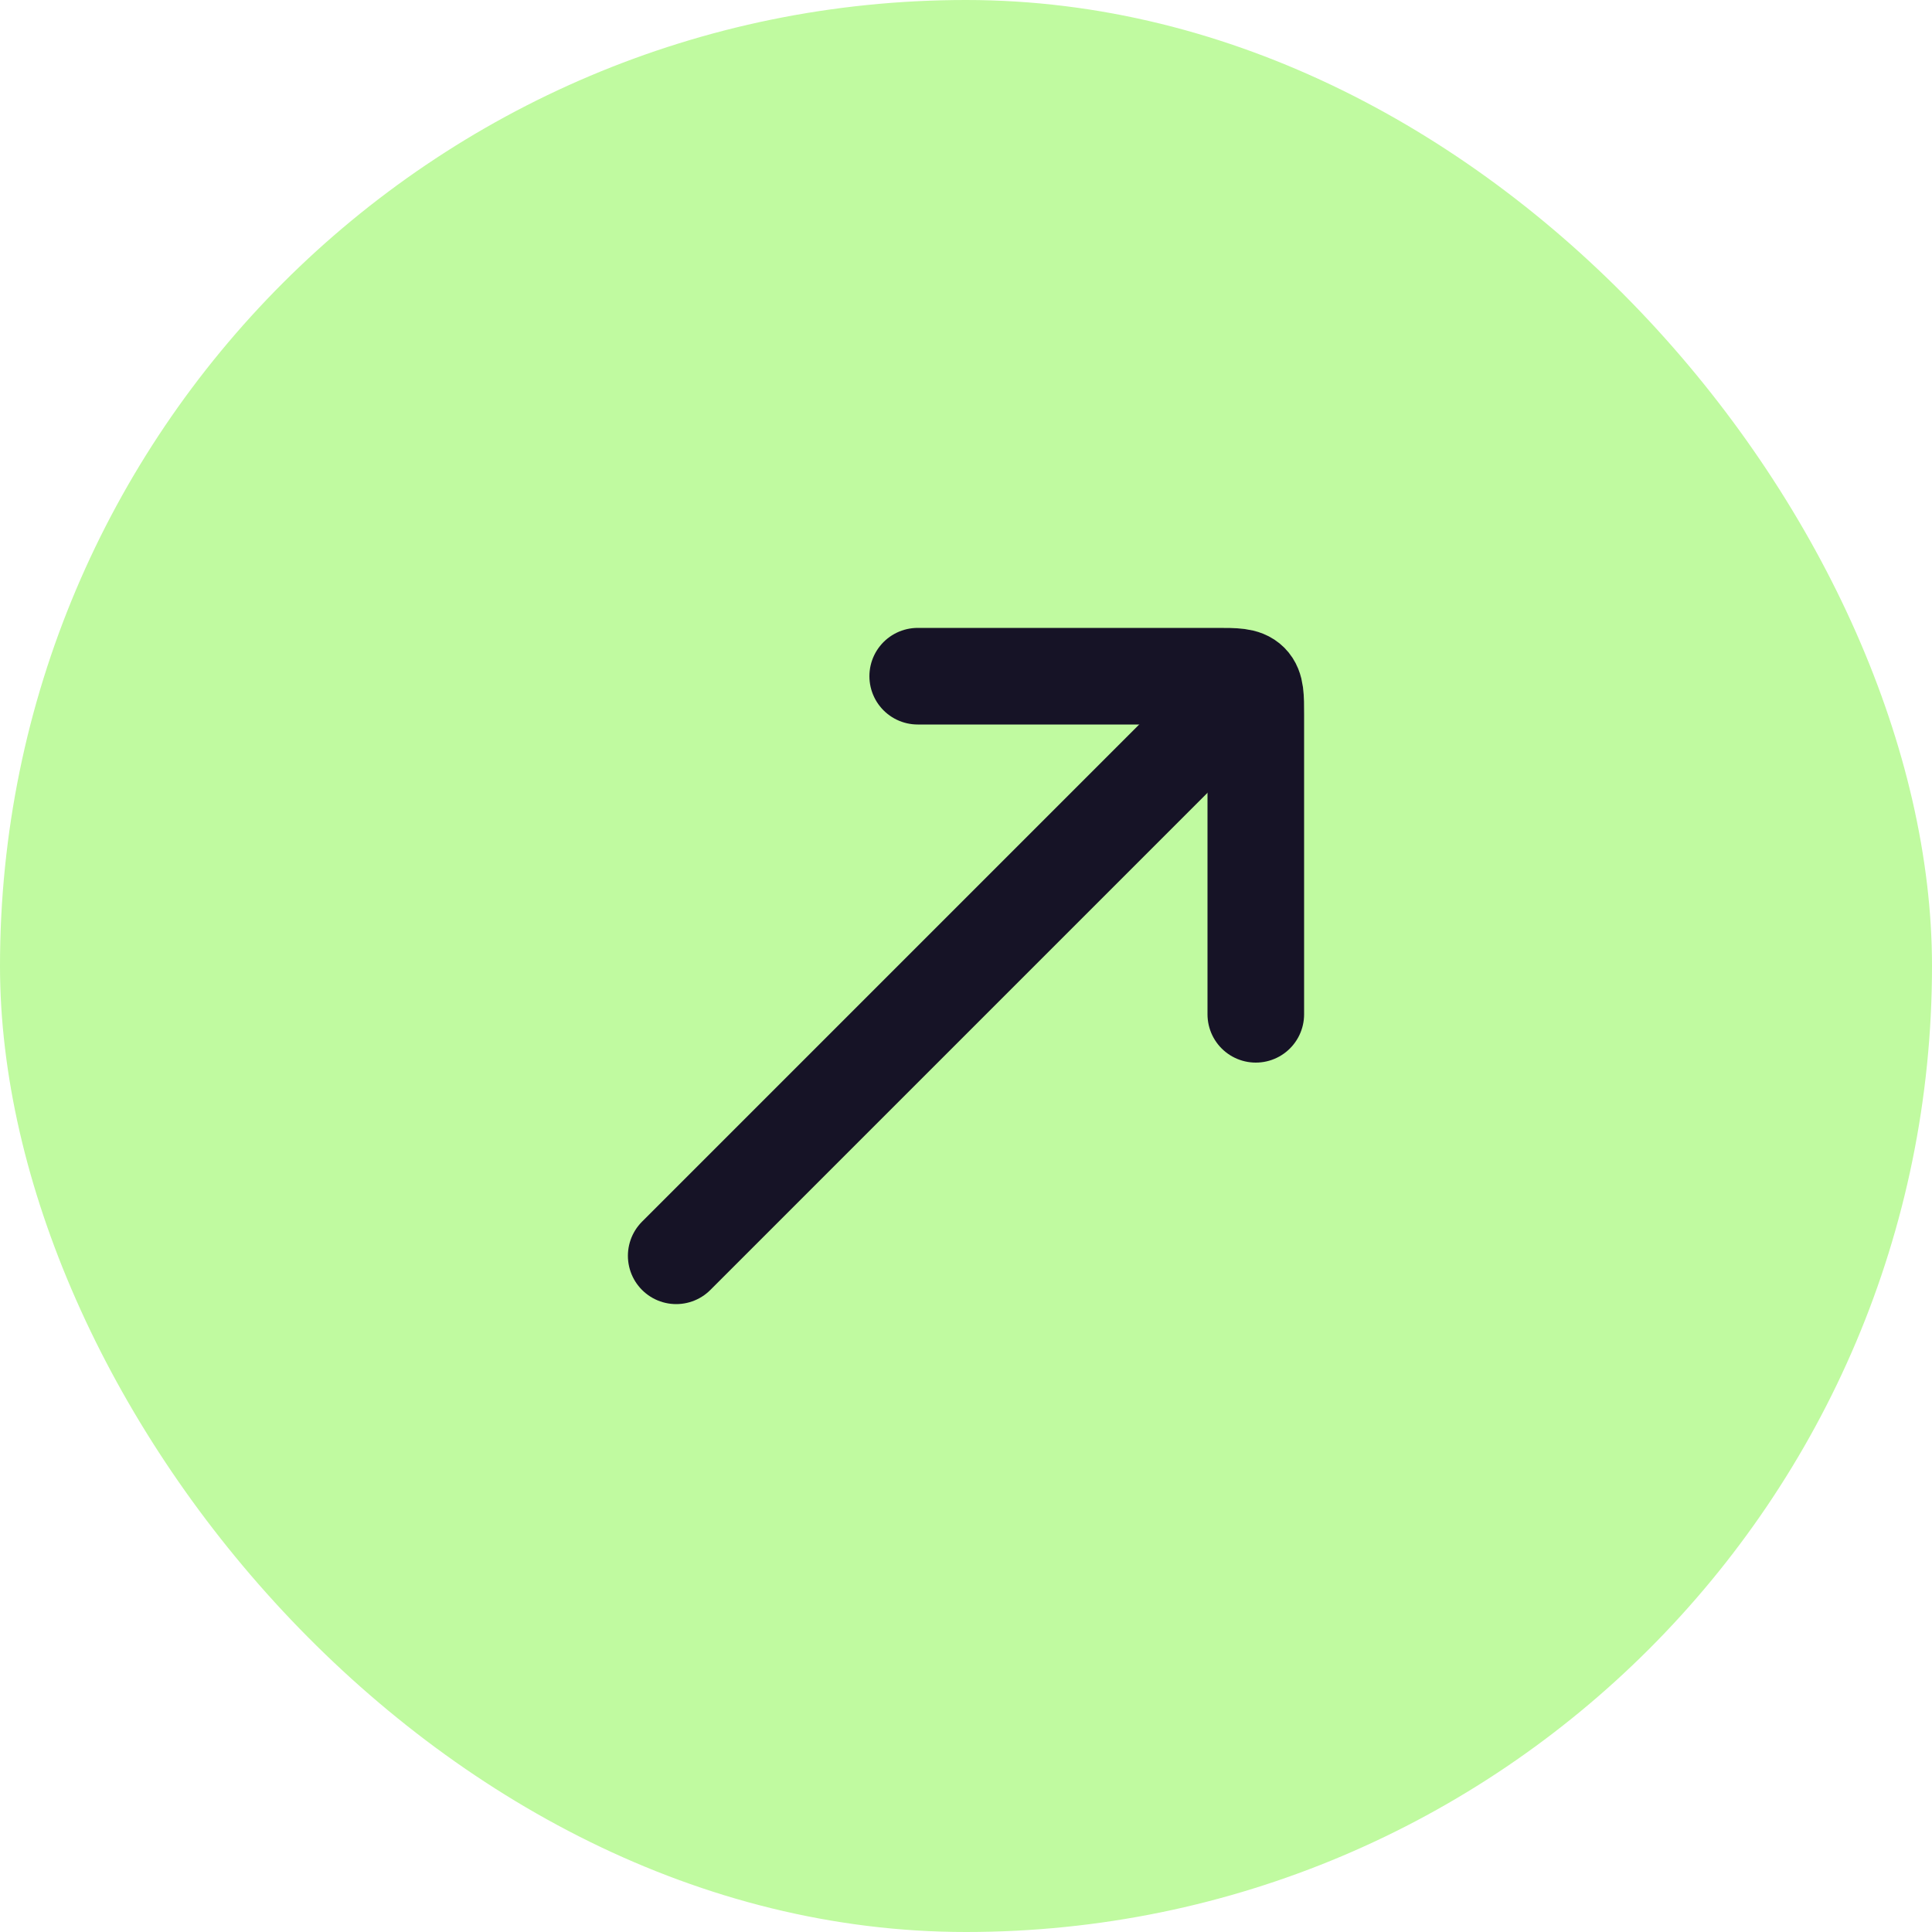
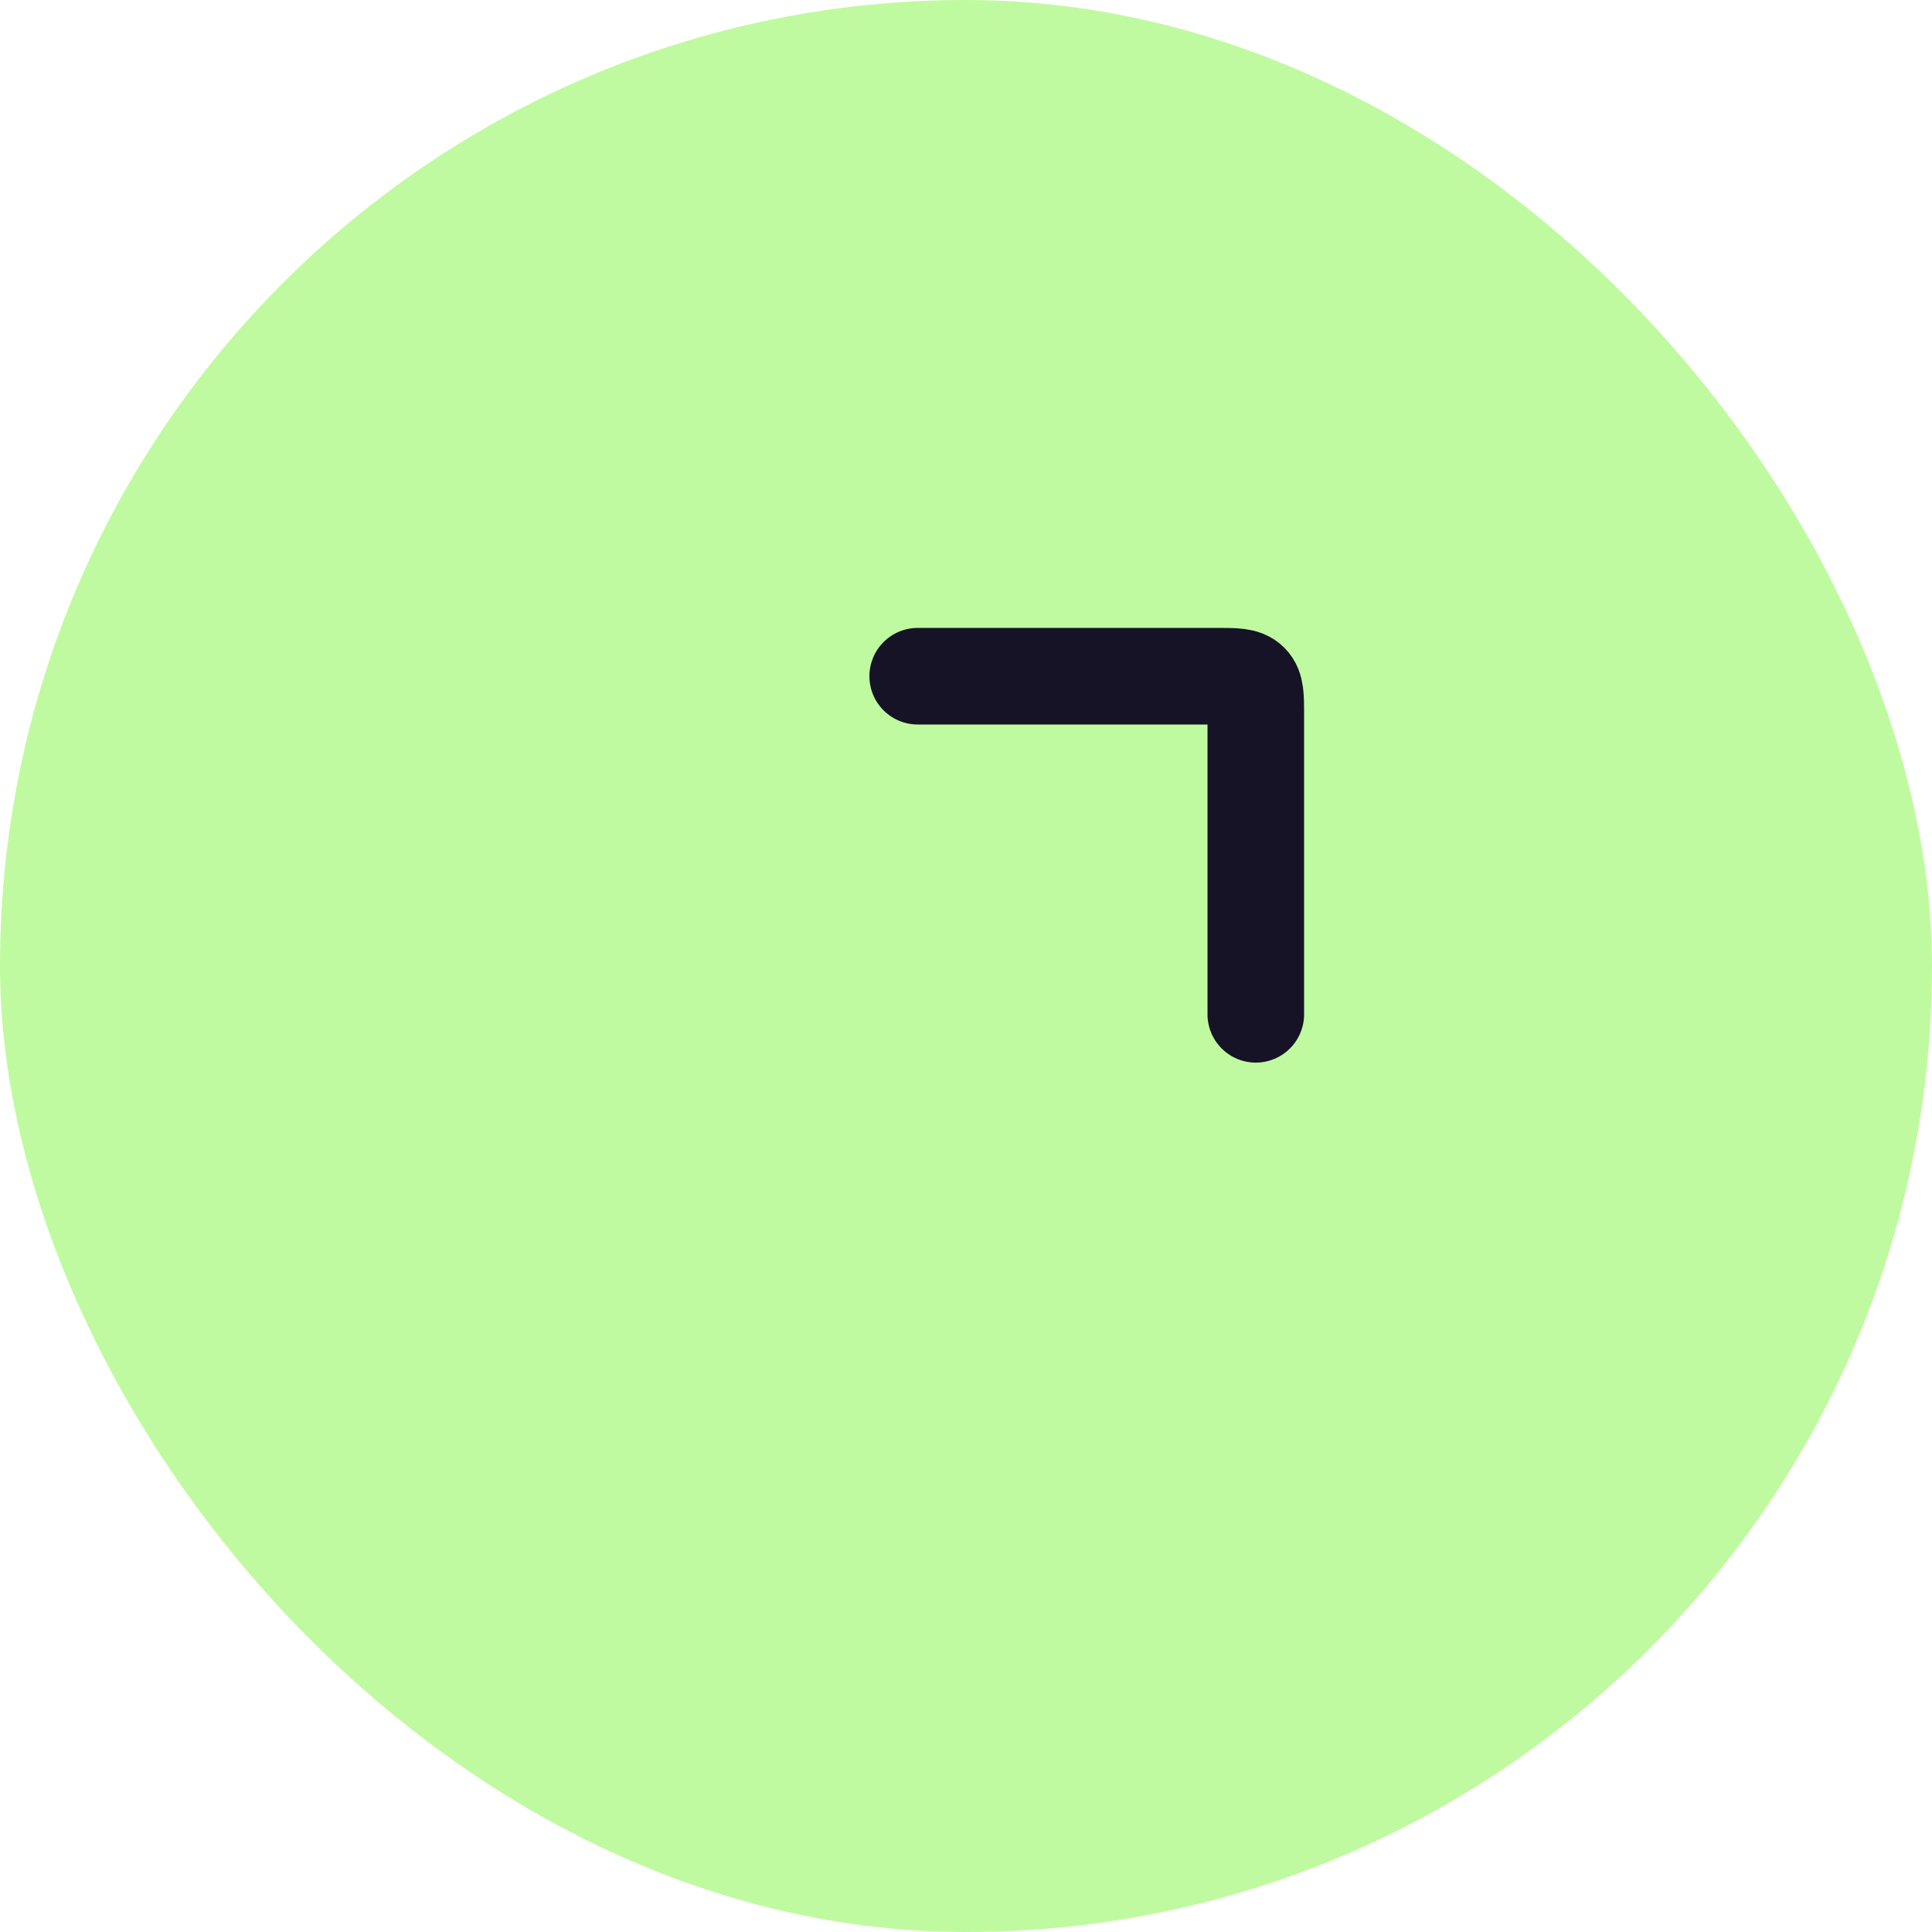
<svg xmlns="http://www.w3.org/2000/svg" width="50" height="50" viewBox="0 0 50 50" fill="none">
  <rect width="50" height="50" rx="25" fill="#C0FAA0" />
-   <path d="M31.25 18.75L17.5 32.5" stroke="#161326" stroke-width="2.5" stroke-linecap="round" />
  <path d="M23.75 17.5H31.5C31.971 17.5 32.207 17.5 32.354 17.646C32.5 17.793 32.5 18.028 32.5 18.5V26.25" stroke="#161326" stroke-width="2.5" stroke-linecap="round" stroke-linejoin="round" />
</svg>